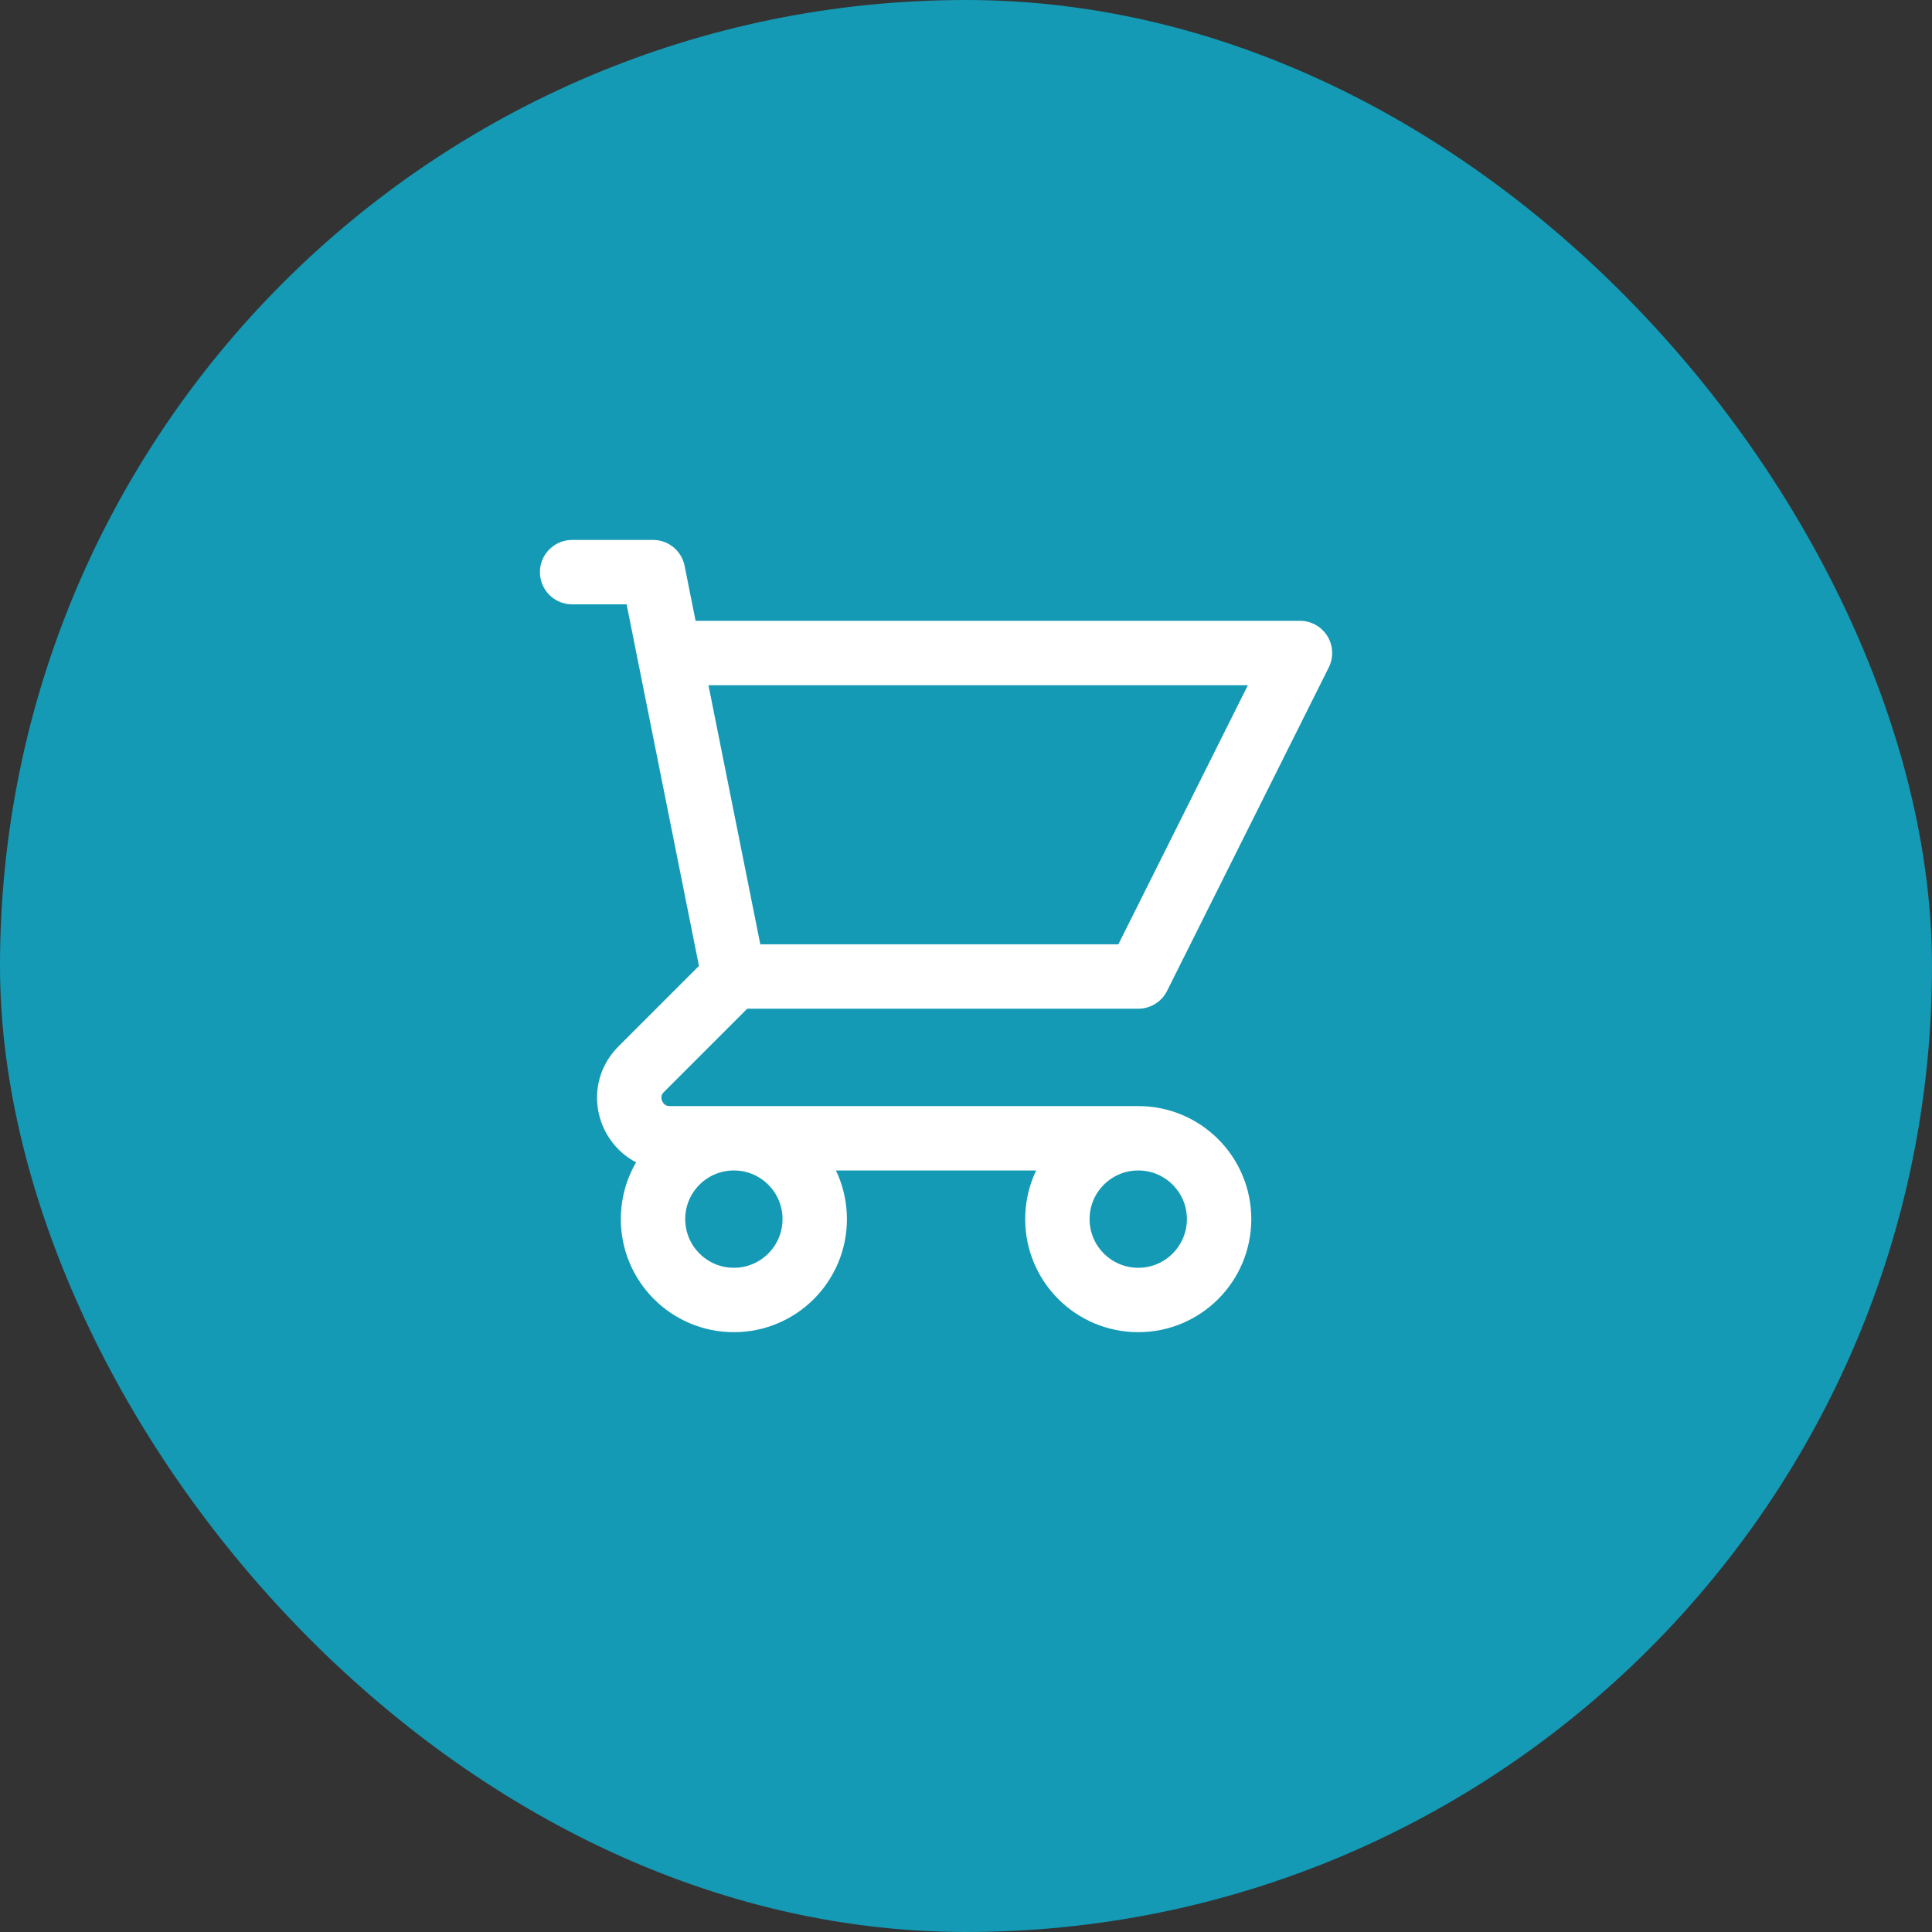
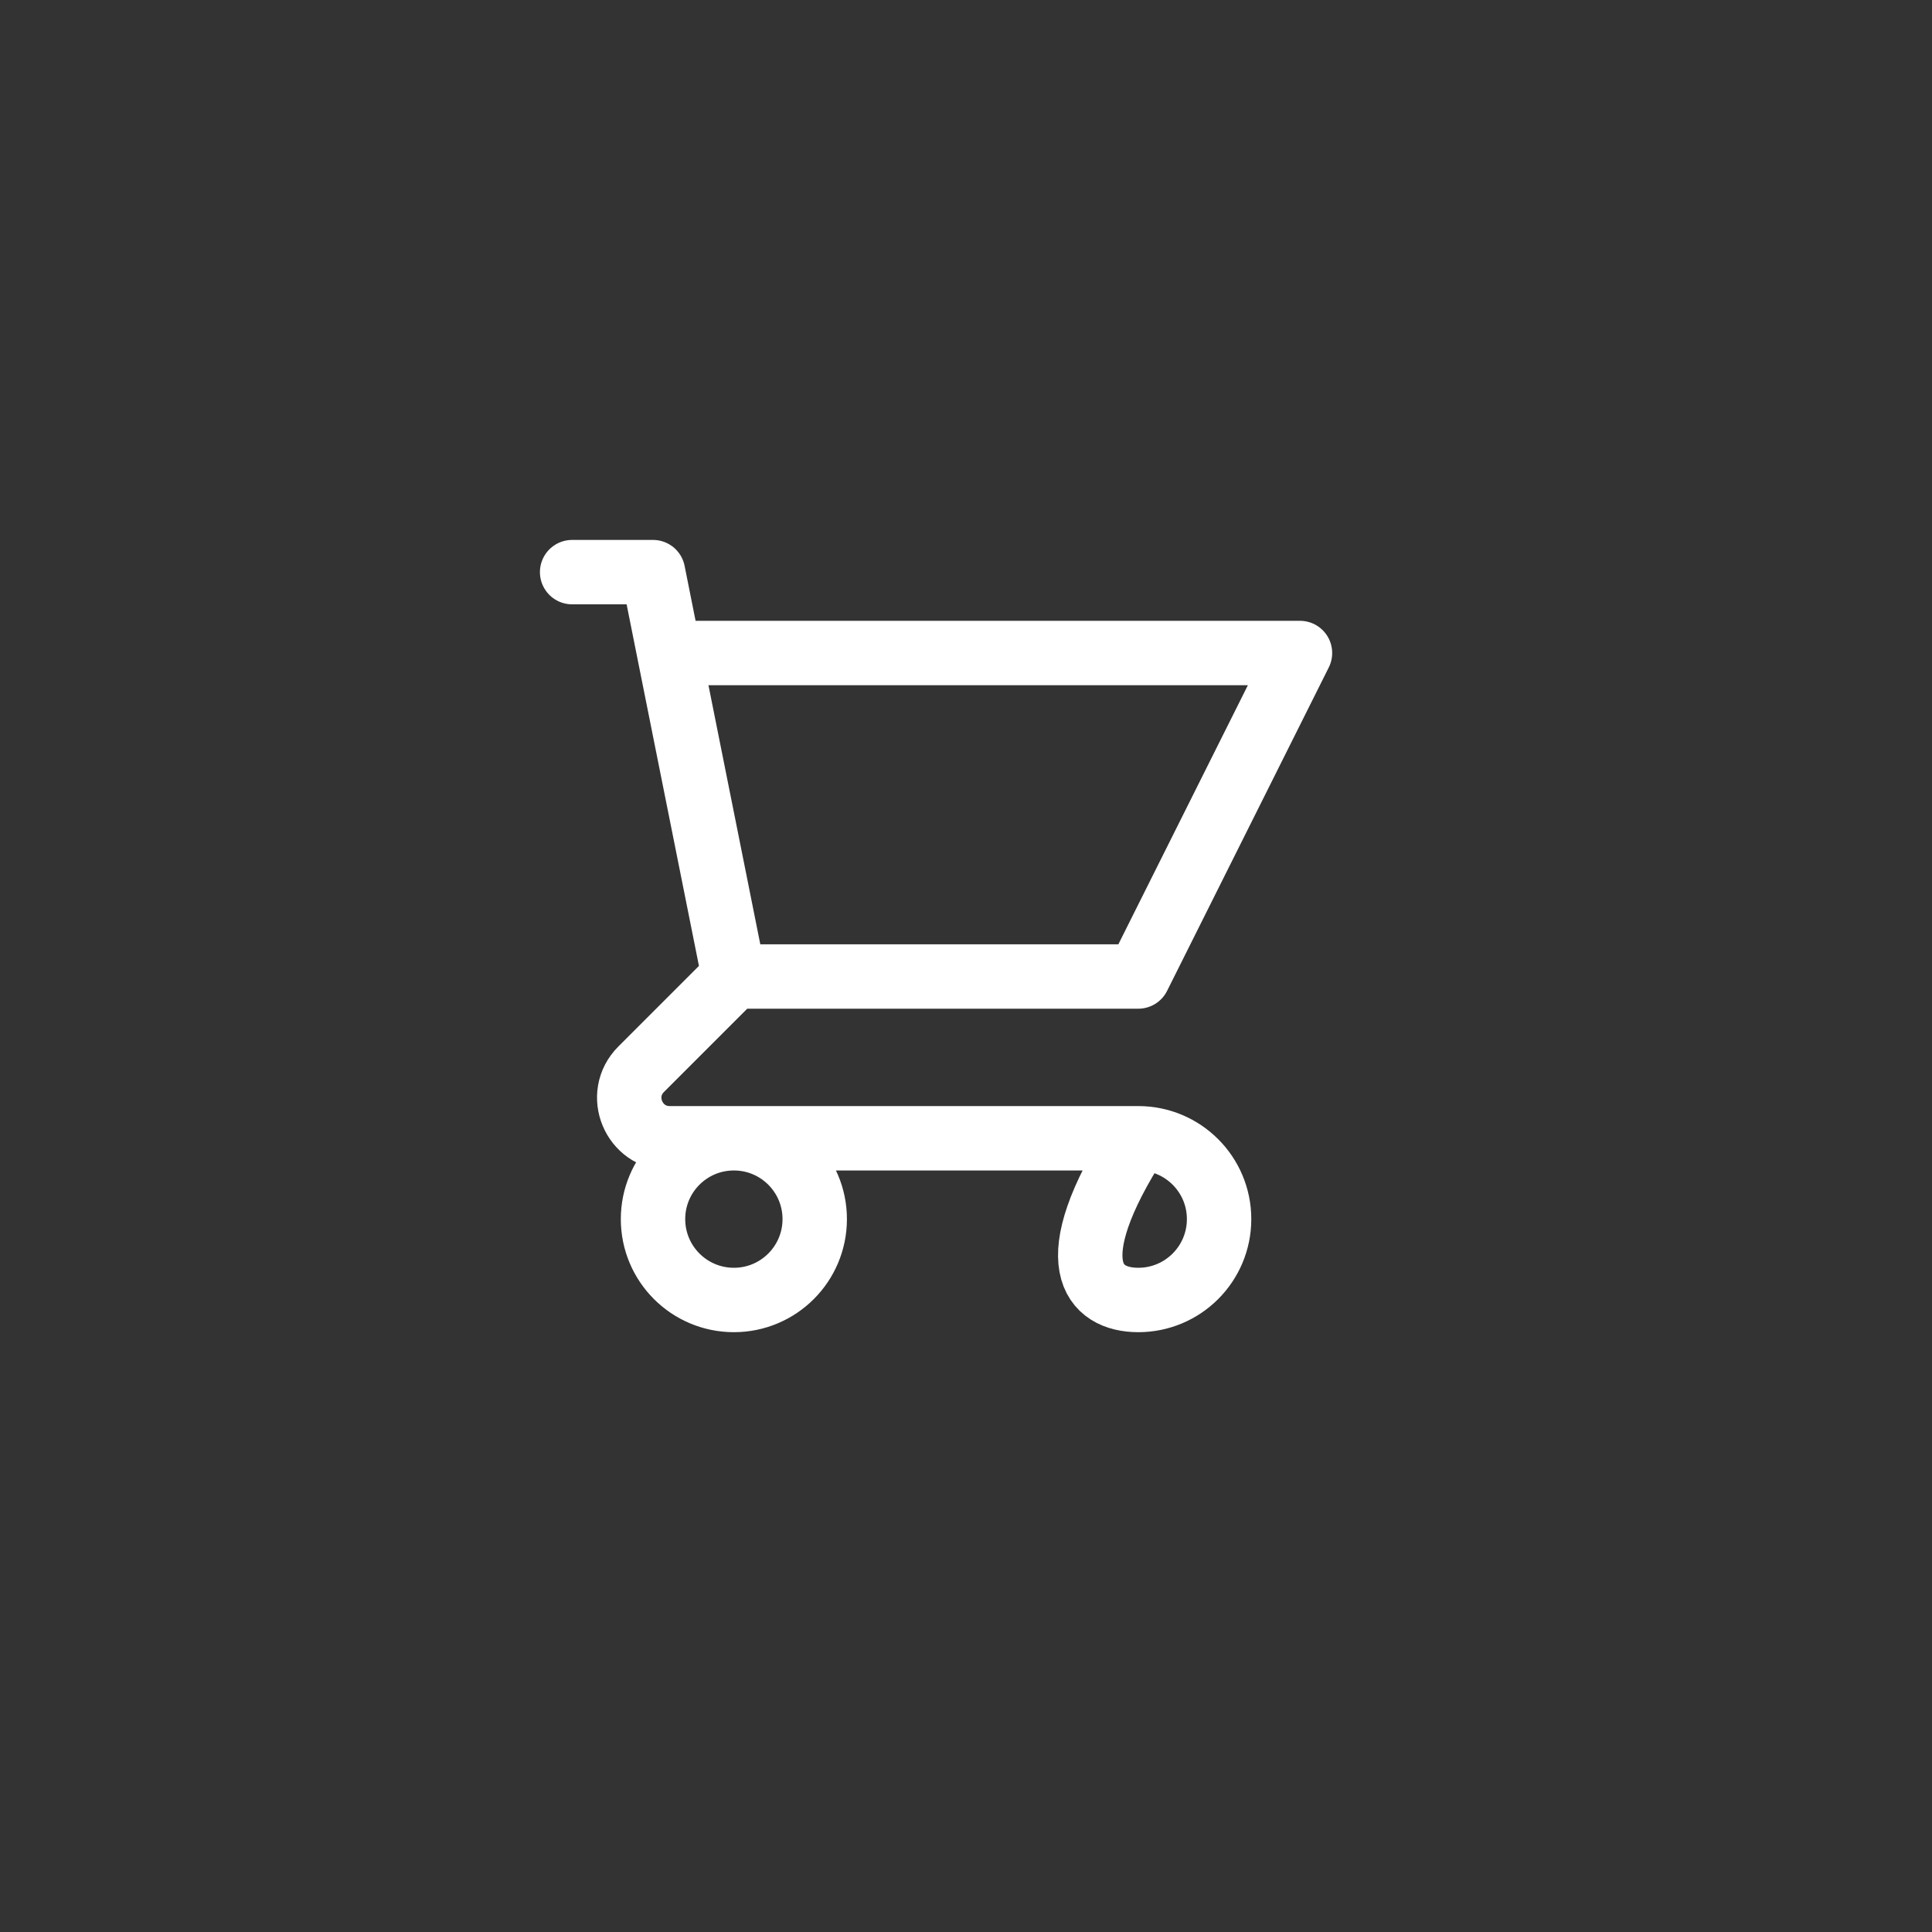
<svg xmlns="http://www.w3.org/2000/svg" width="30" height="30" viewBox="0 0 30 30" fill="none">
  <rect x="0" y="0" width="30" height="30" fill="#333333" stroke="none" />
-   <rect width="30" height="30" rx="15" fill="#149AB5" />
-   <rect width="15.07" height="15.07" transform="translate(7 7)" fill="#149AB5" />
-   <path d="M8.884 8.884H10.14L10.391 10.14M11.396 15.163H17.675L20.186 10.14H10.391M11.396 15.163L10.391 10.14M11.396 15.163L9.956 16.603C9.56 16.998 9.84 17.675 10.4 17.675H17.675M17.675 17.675C16.981 17.675 16.419 18.237 16.419 18.93C16.419 19.624 16.981 20.186 17.675 20.186C18.368 20.186 18.93 19.624 18.93 18.93C18.93 18.237 18.368 17.675 17.675 17.675ZM12.651 18.93C12.651 19.624 12.089 20.186 11.396 20.186C10.702 20.186 10.14 19.624 10.14 18.93C10.14 18.237 10.702 17.675 11.396 17.675C12.089 17.675 12.651 18.237 12.651 18.93Z" stroke="white" strokeWidth="1.5" stroke-linecap="round" stroke-linejoin="round" />
+   <path d="M8.884 8.884H10.14L10.391 10.14M11.396 15.163H17.675L20.186 10.14H10.391M11.396 15.163L10.391 10.14M11.396 15.163L9.956 16.603C9.56 16.998 9.84 17.675 10.4 17.675H17.675M17.675 17.675C16.419 19.624 16.981 20.186 17.675 20.186C18.368 20.186 18.93 19.624 18.93 18.93C18.93 18.237 18.368 17.675 17.675 17.675ZM12.651 18.93C12.651 19.624 12.089 20.186 11.396 20.186C10.702 20.186 10.14 19.624 10.14 18.93C10.14 18.237 10.702 17.675 11.396 17.675C12.089 17.675 12.651 18.237 12.651 18.93Z" stroke="white" strokeWidth="1.5" stroke-linecap="round" stroke-linejoin="round" />
</svg>